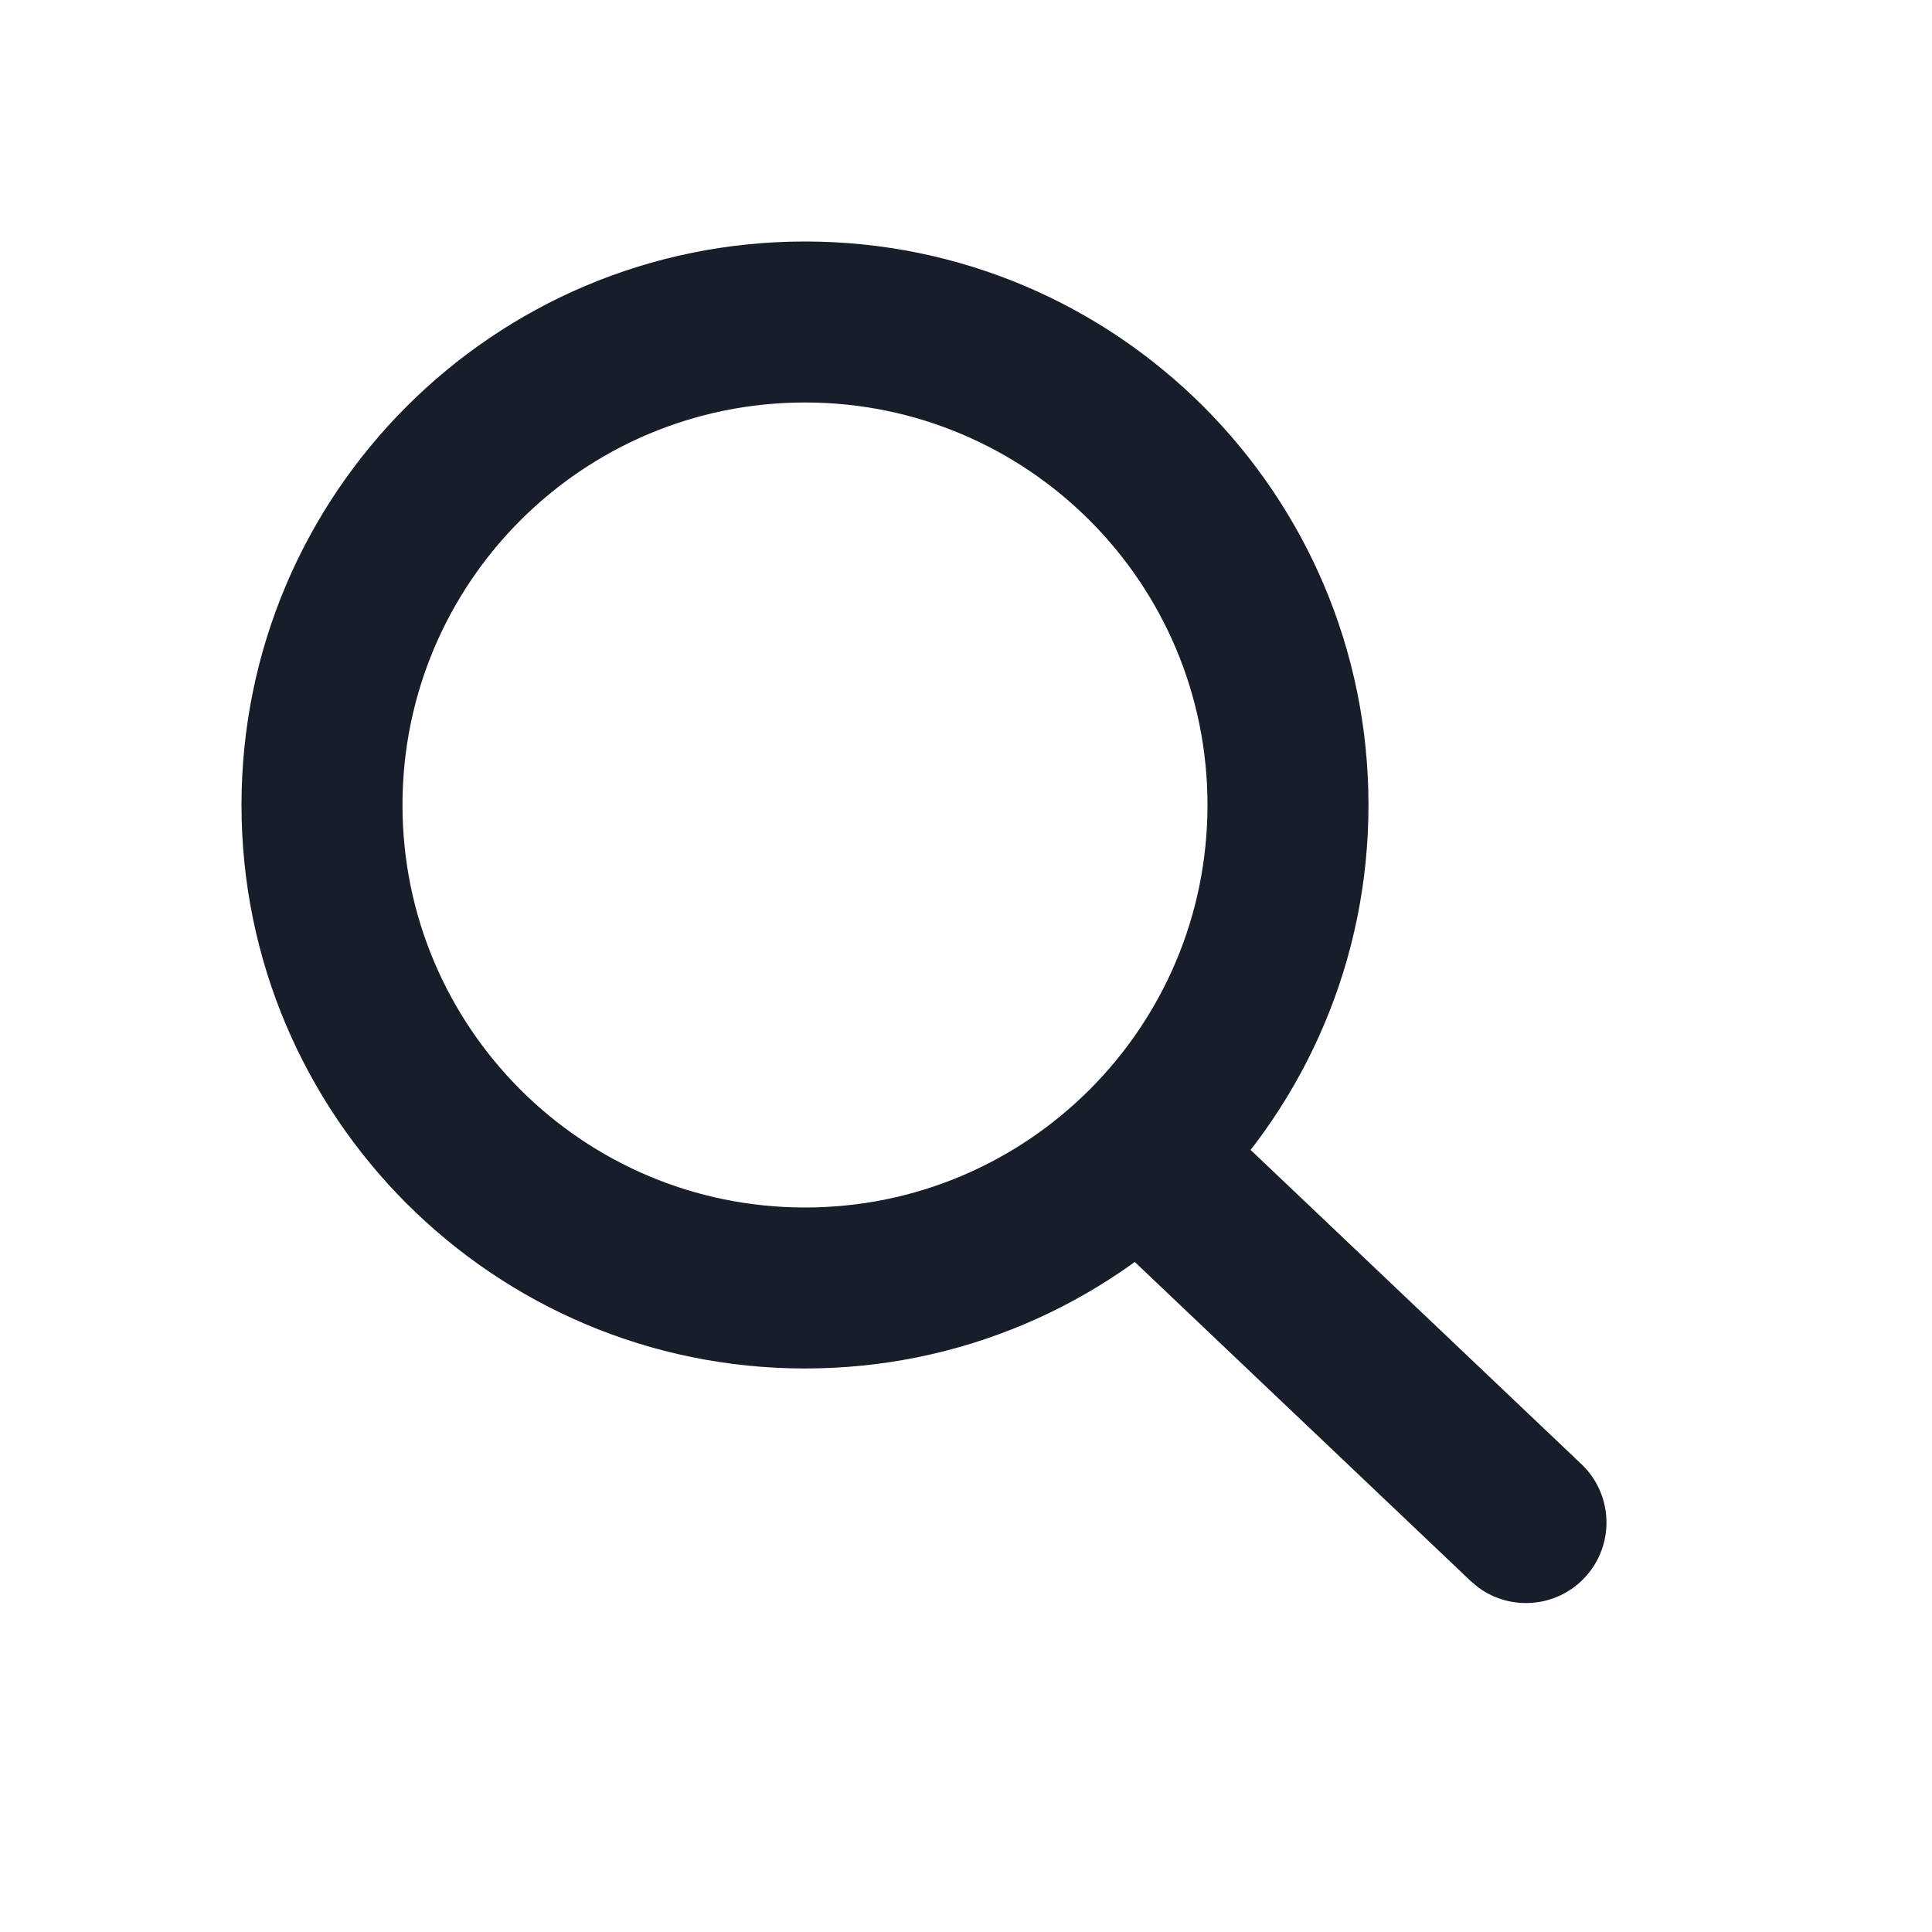
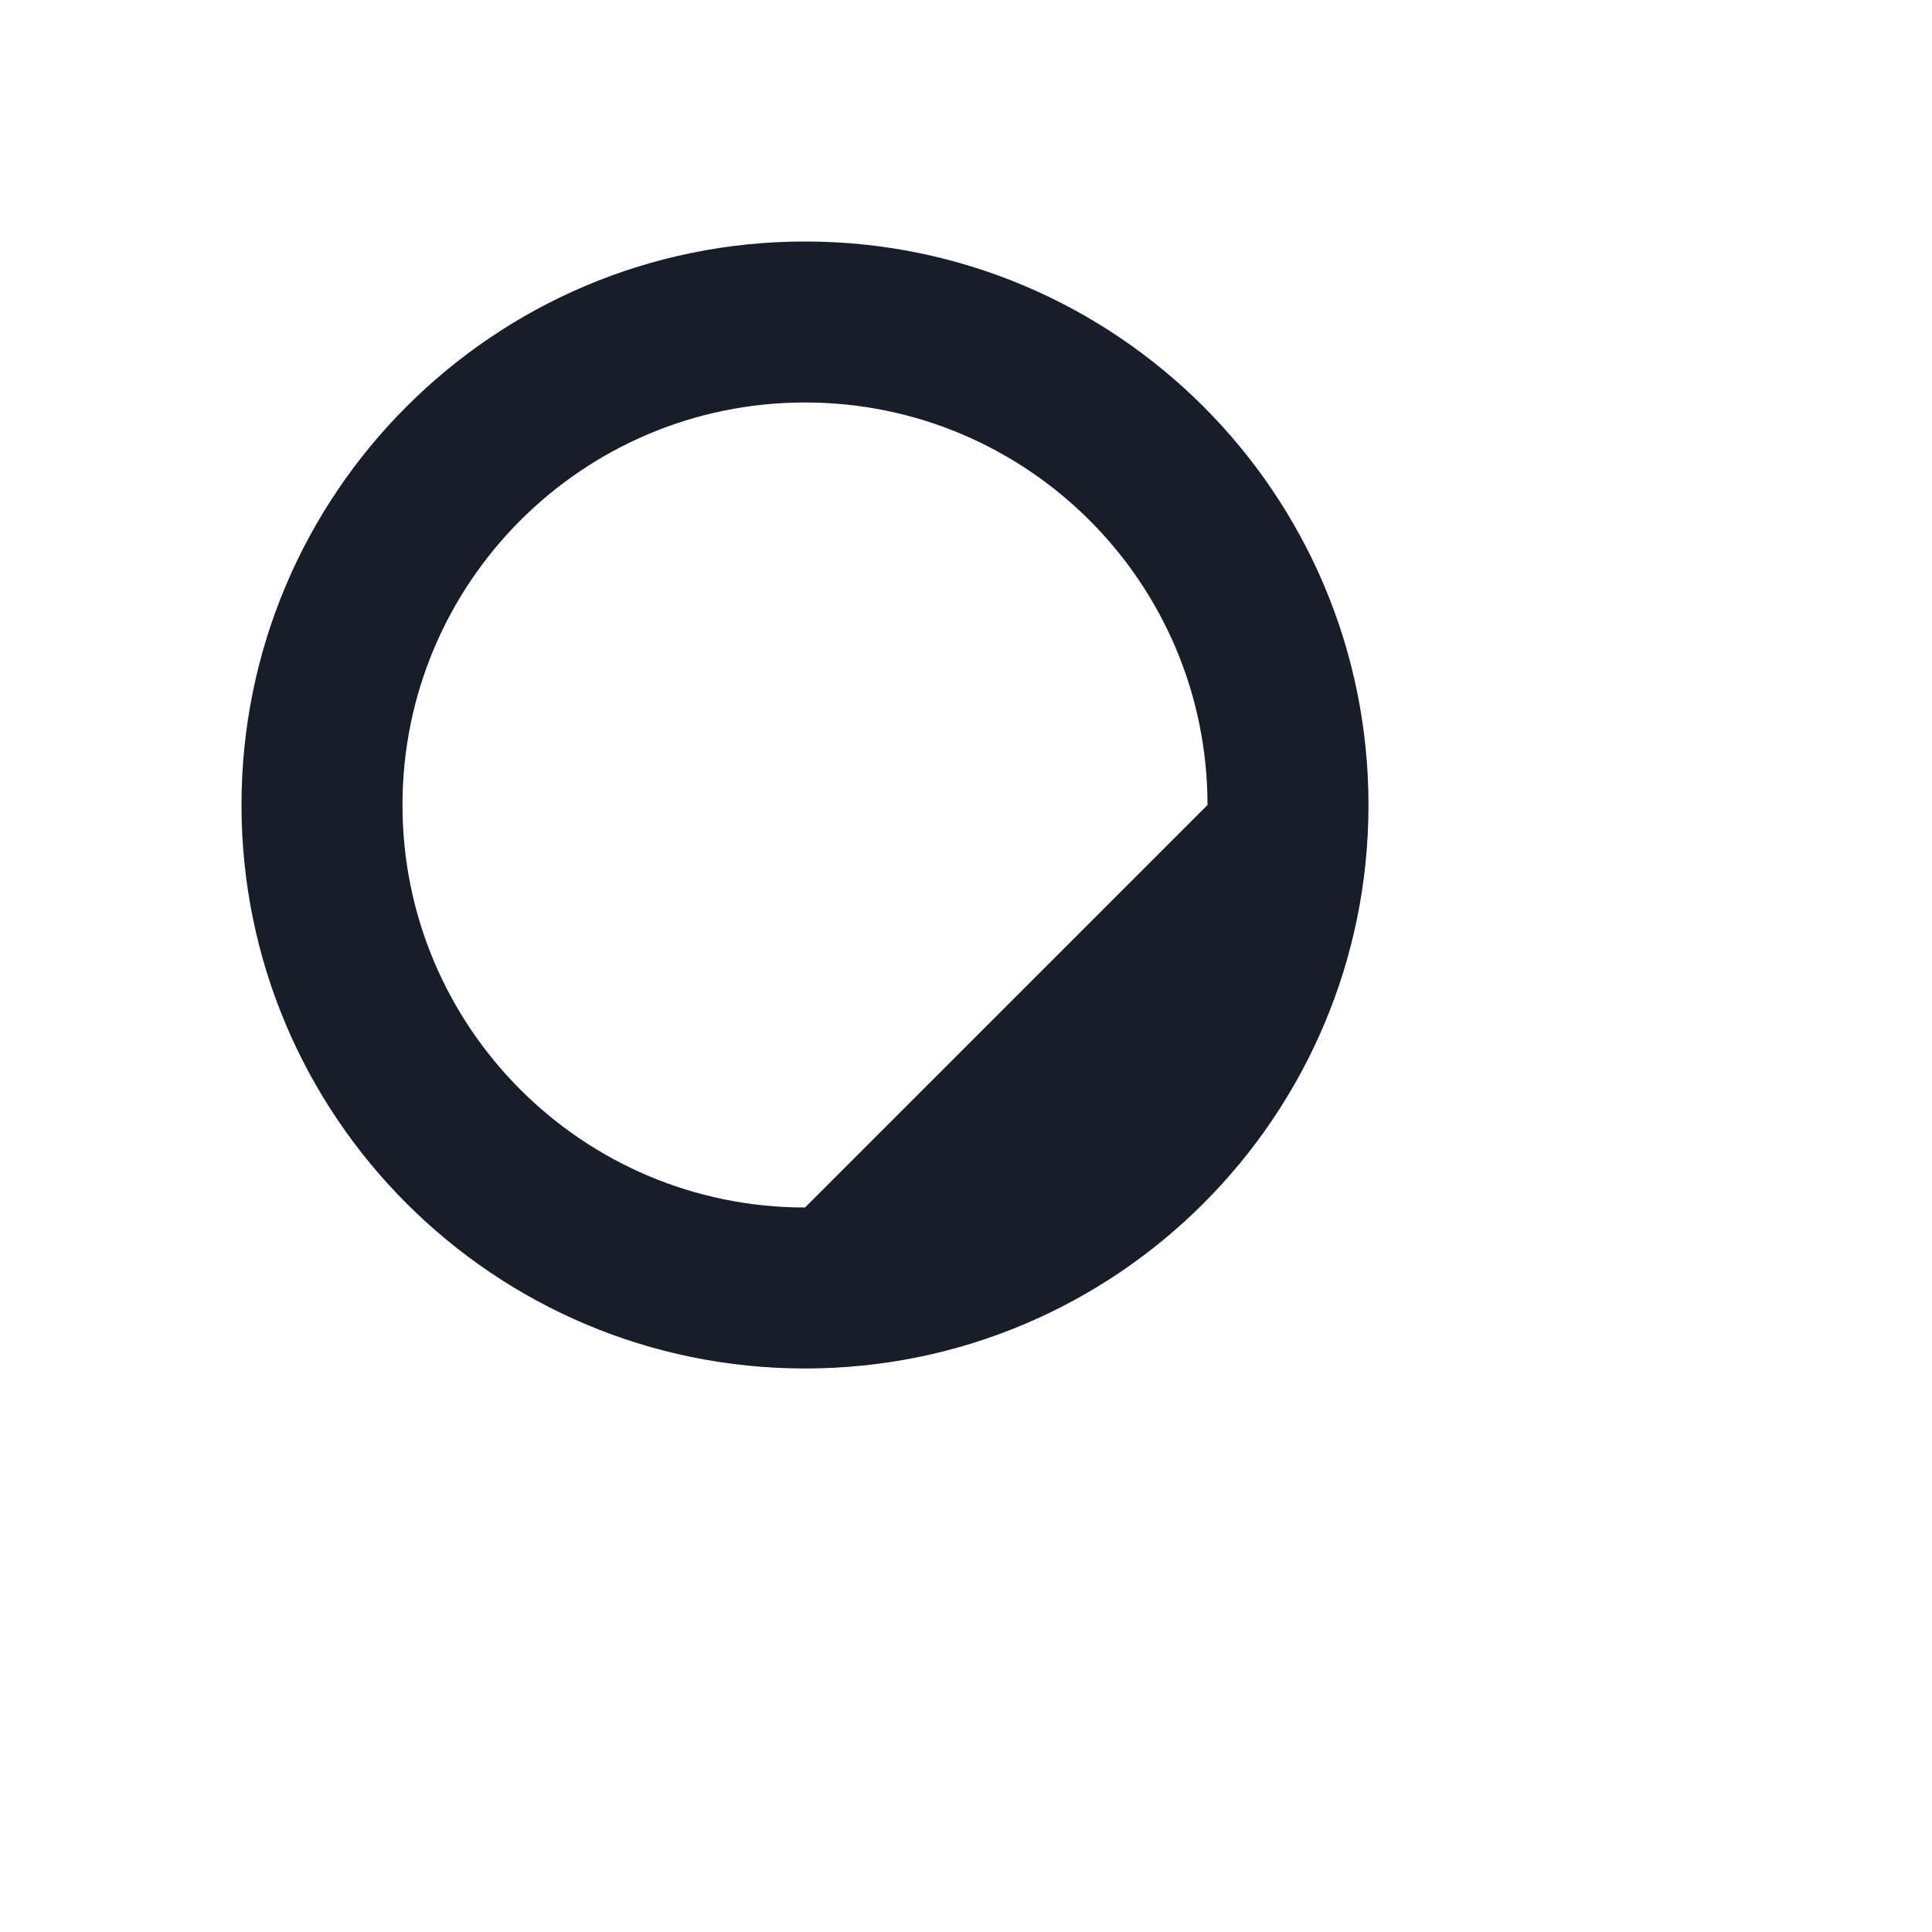
<svg xmlns="http://www.w3.org/2000/svg" width="40" height="40" viewBox="0 0 40 40" fill="none">
-   <path fill-rule="evenodd" clip-rule="evenodd" d="M5 16.667C5 10.223 10.223 5 16.667 5C23.11 5 28.333 10.223 28.333 16.667C28.333 23.11 23.11 28.333 16.667 28.333C10.223 28.333 5 23.11 5 16.667ZM25 16.667C25 12.064 21.269 8.333 16.667 8.333C12.064 8.333 8.333 12.064 8.333 16.667C8.333 21.269 12.064 25 16.667 25C21.269 25 25 21.269 25 16.667Z" fill="#171D29" />
-   <path d="M22.506 22.889C23.091 22.273 24.035 22.203 24.701 22.694L24.862 22.829L32.742 30.314C33.409 30.948 33.436 32.003 32.802 32.671C32.217 33.287 31.273 33.357 30.607 32.866L30.446 32.731L22.566 25.246C21.899 24.612 21.872 23.557 22.506 22.889Z" fill="#171D29" />
+   <path fill-rule="evenodd" clip-rule="evenodd" d="M5 16.667C5 10.223 10.223 5 16.667 5C23.11 5 28.333 10.223 28.333 16.667C28.333 23.11 23.11 28.333 16.667 28.333C10.223 28.333 5 23.11 5 16.667ZM25 16.667C25 12.064 21.269 8.333 16.667 8.333C12.064 8.333 8.333 12.064 8.333 16.667C8.333 21.269 12.064 25 16.667 25Z" fill="#171D29" />
</svg>